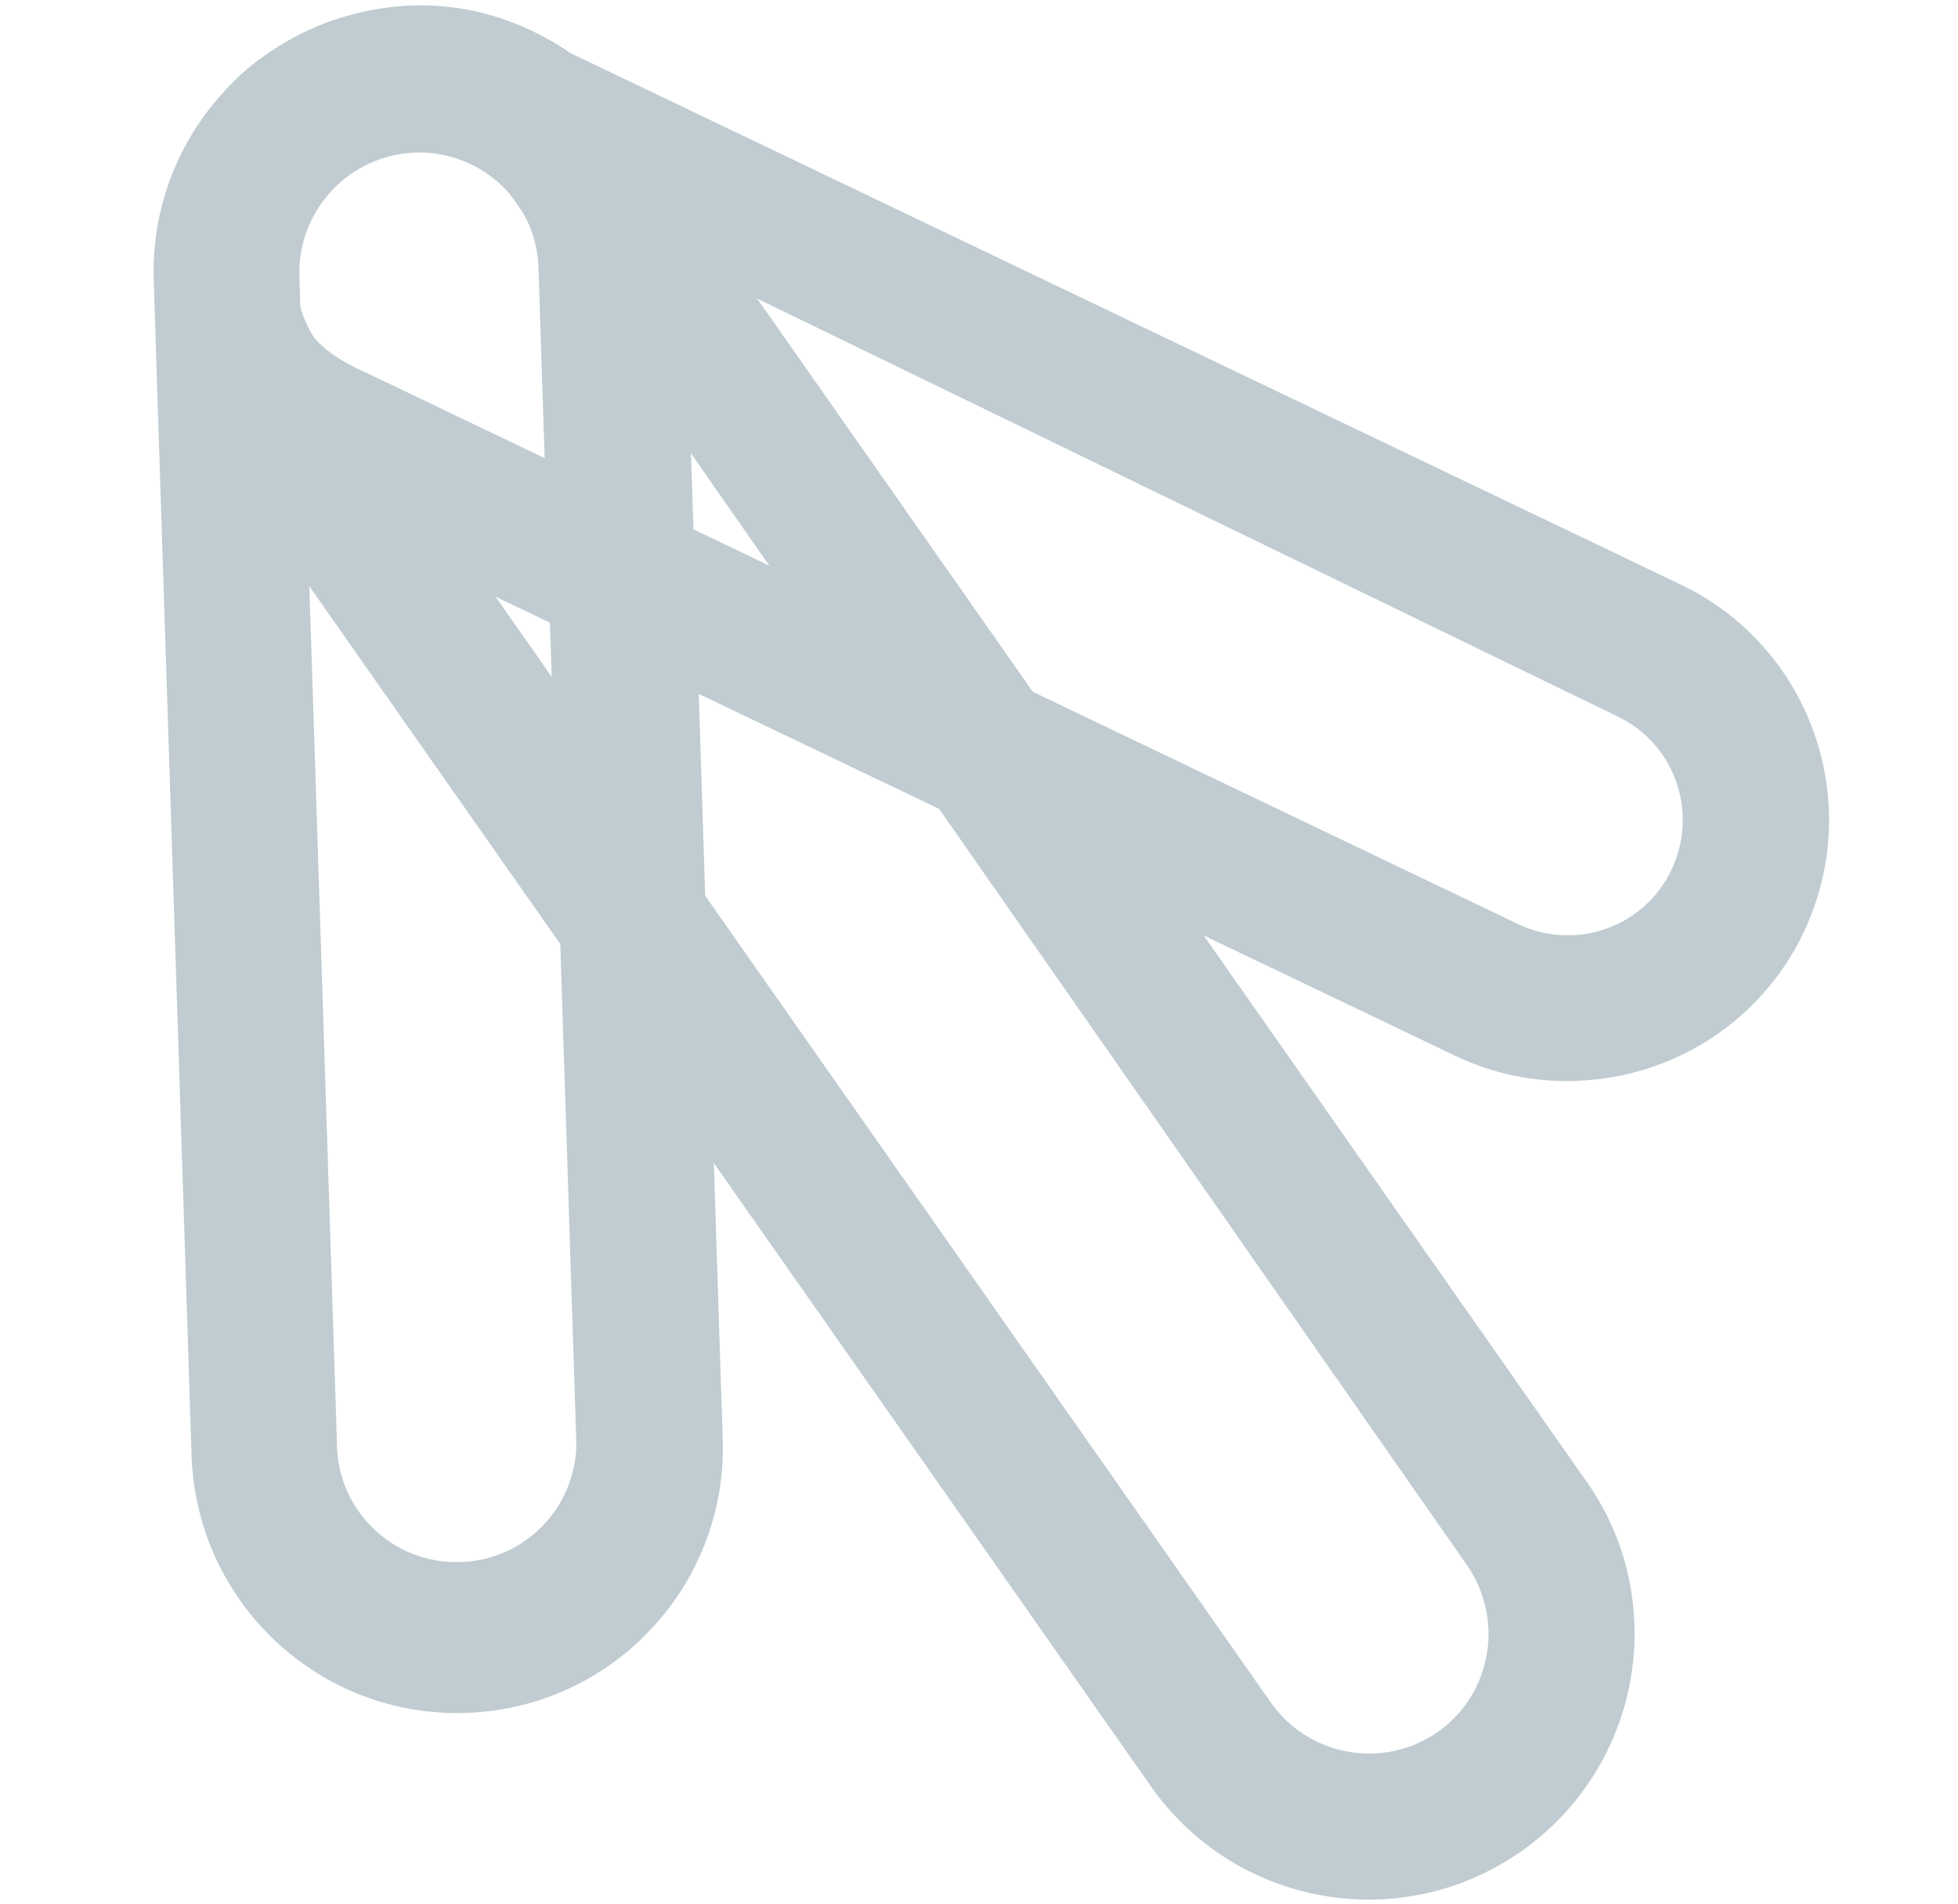
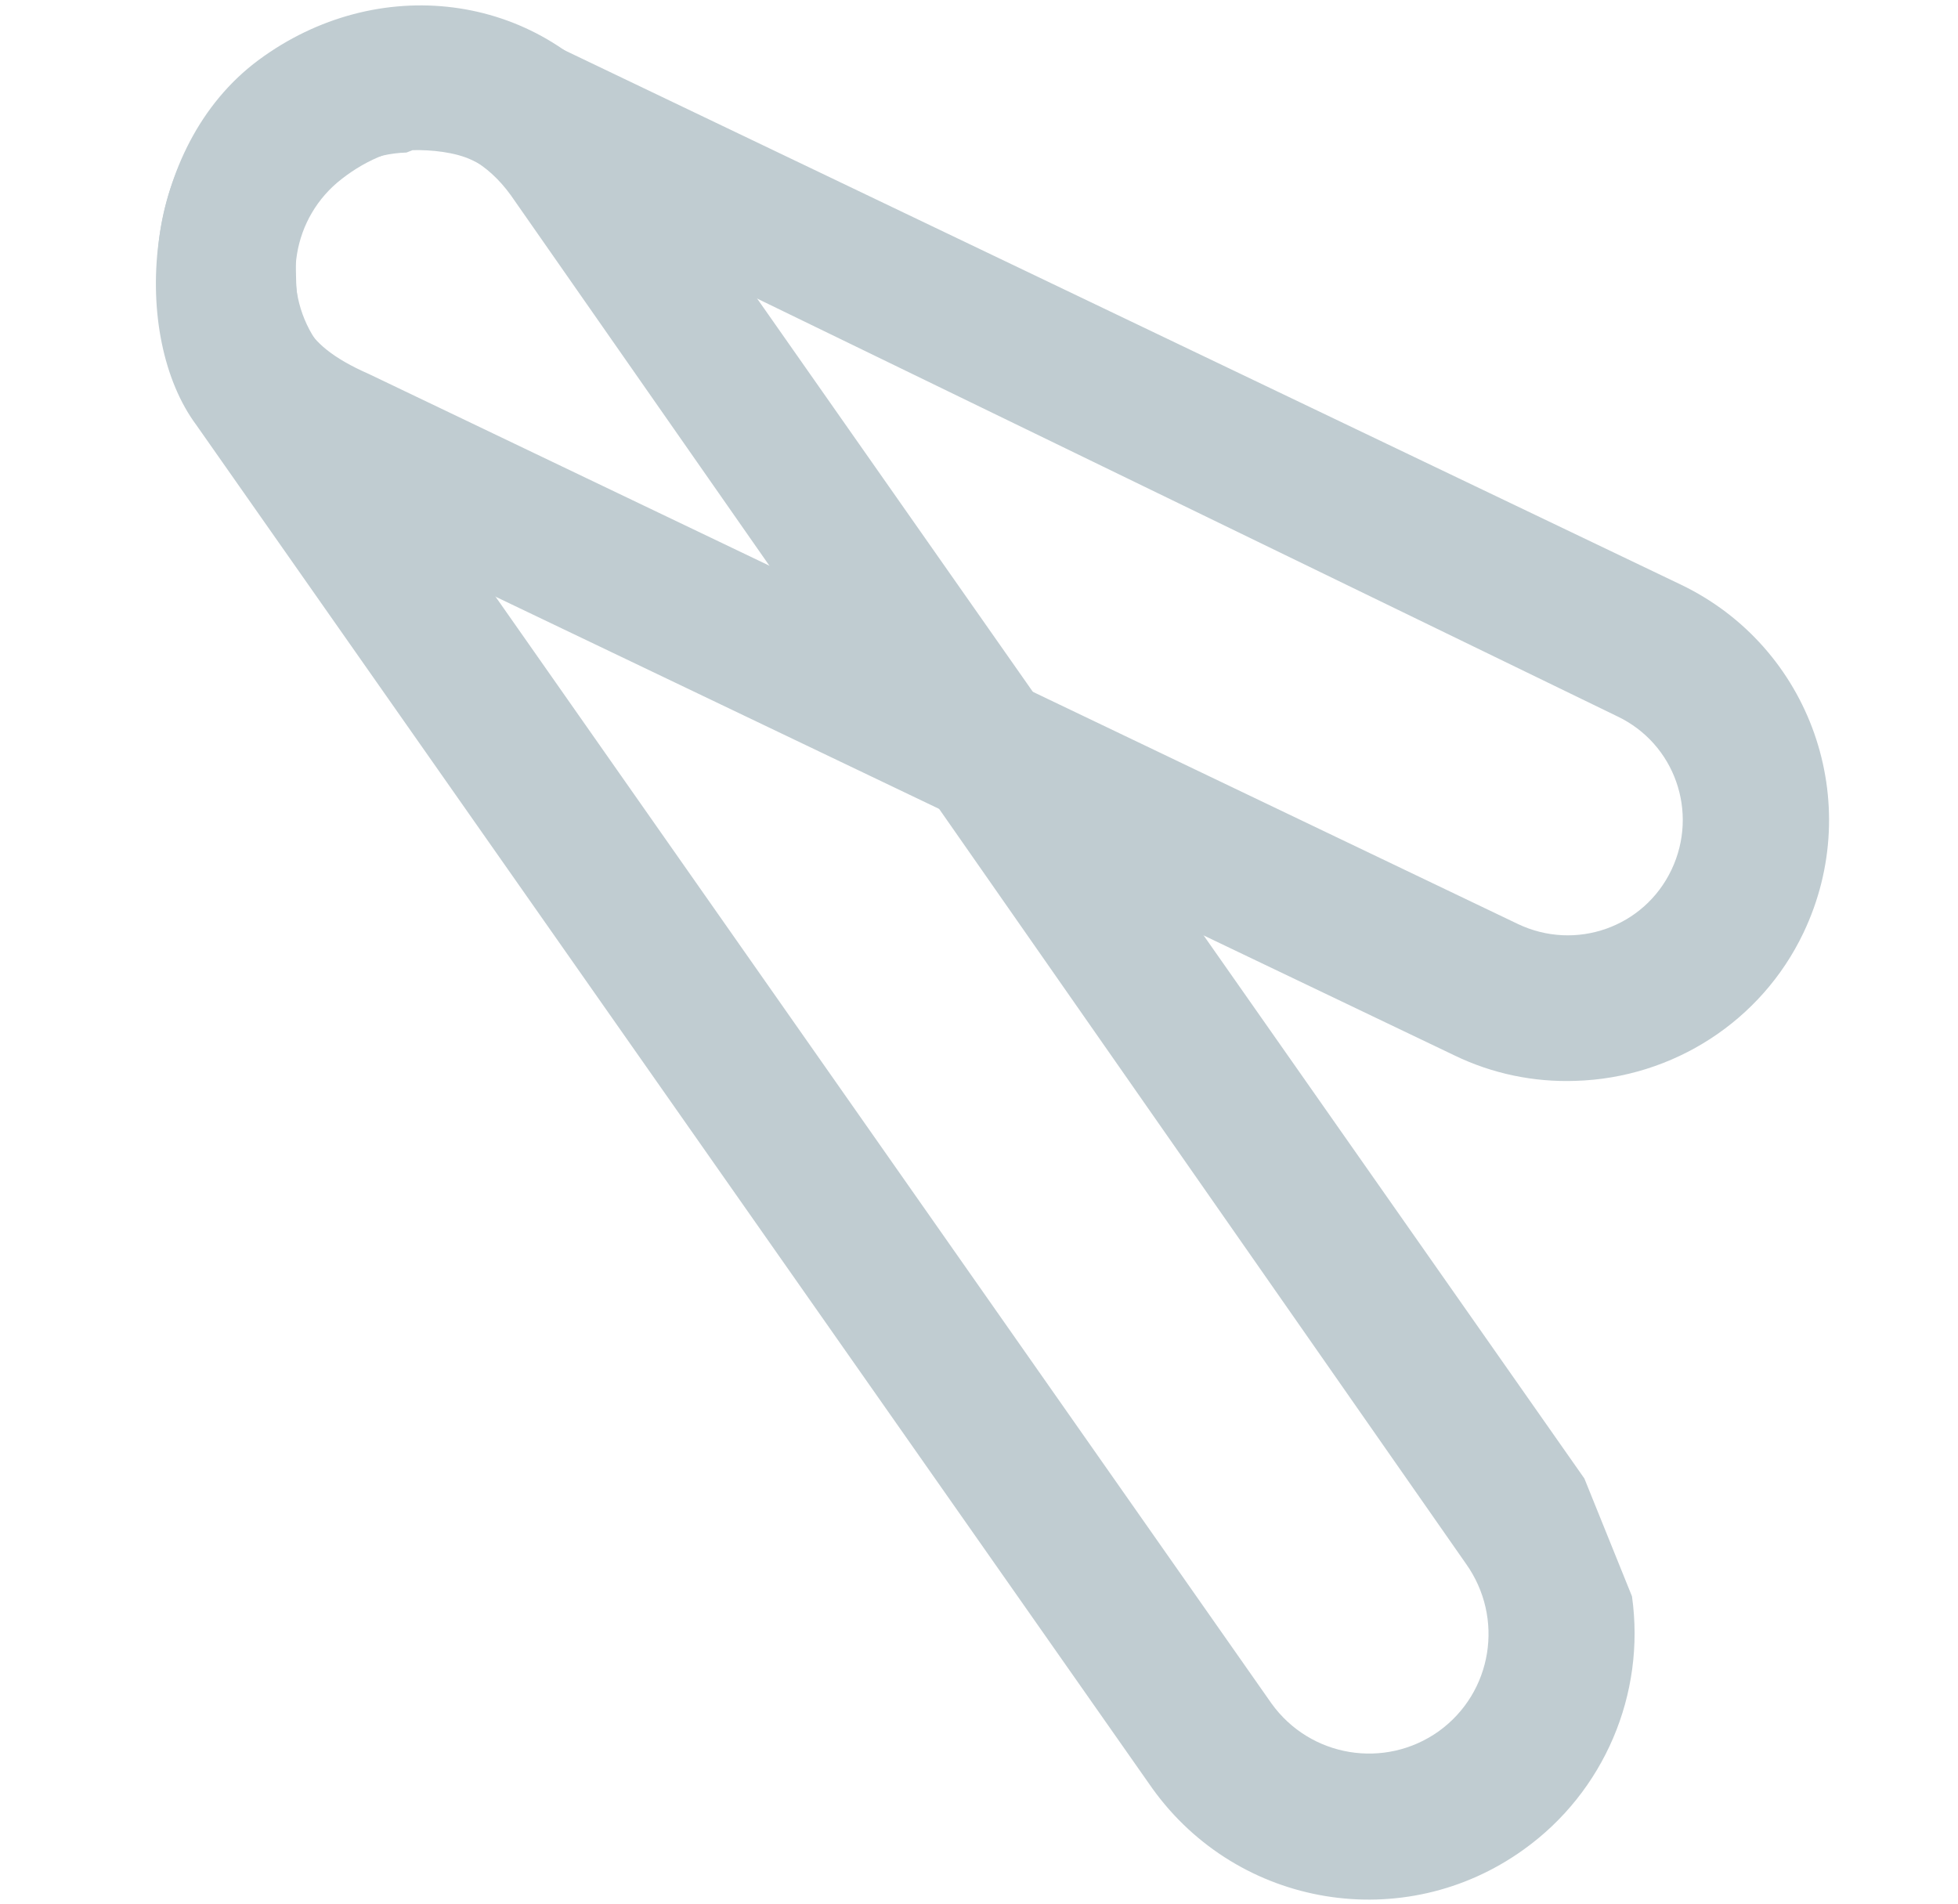
<svg xmlns="http://www.w3.org/2000/svg" id="Laag_1" x="0px" y="0px" viewBox="0 0 822.8 800" style="enable-background:new 0 0 822.8 800;" xml:space="preserve">
  <style type="text/css"> .st0{fill:#C0CCD1;} </style>
  <g>
    <path class="st0" d="M662,454.2c-17.5,0.6-34.9-3-50.8-10.7L128.5,212.6c-54.8-26.2-77.8-91.9-51.6-146.5s91.9-77.8,146.5-51.6 l482.8,231.1c54.8,26.2,77.8,91.7,51.6,146.5C740.2,429,703.1,453,662,454.2z M170.8,64.1c-26.6,0.8-47.4,21.4-46.5,48.2 c0.4,18.1,0,31.4,30.8,44.9l482.8,231.1c24.2,11.5,53,1.4,64.5-22.8c11.5-24.2,1.4-53-22.8-64.5L198.4,67.3 c-7.1-3.4-17.3-4.4-25-4.2L170.8,64.1z" />
  </g>
  <g>
-     <path class="st0" d="M685.8,670.8c5.8,41.1-11.7,82.2-45.5,106.4l0,0c-50.2,36.1-119.9,24.6-156-25.6l0,0L82.5,178.6 C54.9,141.5,59.1,61.9,108.7,25.2s117.1-29,153.7,20.6c0.6,0.8,1.2,1.6,1.6,2.4l401.8,573.1C676.5,636,683.4,653.1,685.8,670.8z M604.6,727.5c22.6-16.3,27.6-47.6,11.5-70.3L214.7,82.1c-19.9-27.6-49.2-24-71.1-6.9c-20.8,16.1-25.6,45.5-11.1,67.5l401.8,573.1 C550.6,738.5,582,743.6,604.6,727.5L604.6,727.5z" />
+     <path class="st0" d="M685.8,670.8c5.8,41.1-11.7,82.2-45.5,106.4l0,0c-50.2,36.1-119.9,24.6-156-25.6l0,0L82.5,178.6 C54.9,141.5,59.1,61.9,108.7,25.2s117.1-29,153.7,20.6c0.6,0.8,1.2,1.6,1.6,2.4l401.8,573.1z M604.6,727.5c22.6-16.3,27.6-47.6,11.5-70.3L214.7,82.1c-19.9-27.6-49.2-24-71.1-6.9c-20.8,16.1-25.6,45.5-11.1,67.5l401.8,573.1 C550.6,738.5,582,743.6,604.6,727.5L604.6,727.5z" />
  </g>
  <g>
-     <path class="st0" d="M195.8,719.8c-61.7,2-113.2-46.3-115.3-108.2L64.6,117.9c-2-61.7,46.3-113.2,108-115.3S285.8,49,287.8,110.9 l15.9,493.7C305.8,666.2,257.4,717.8,195.8,719.8z M174.6,64.1c-27.8,1-49.6,24.2-48.8,52l15.9,493.7c2,27.8,26.2,48.6,54,46.5 c26.2-2,46.3-23.6,46.5-49.8l-15.9-493.7C225.6,85.1,202.4,63.3,174.6,64.1z" />
-   </g>
+     </g>
</svg>